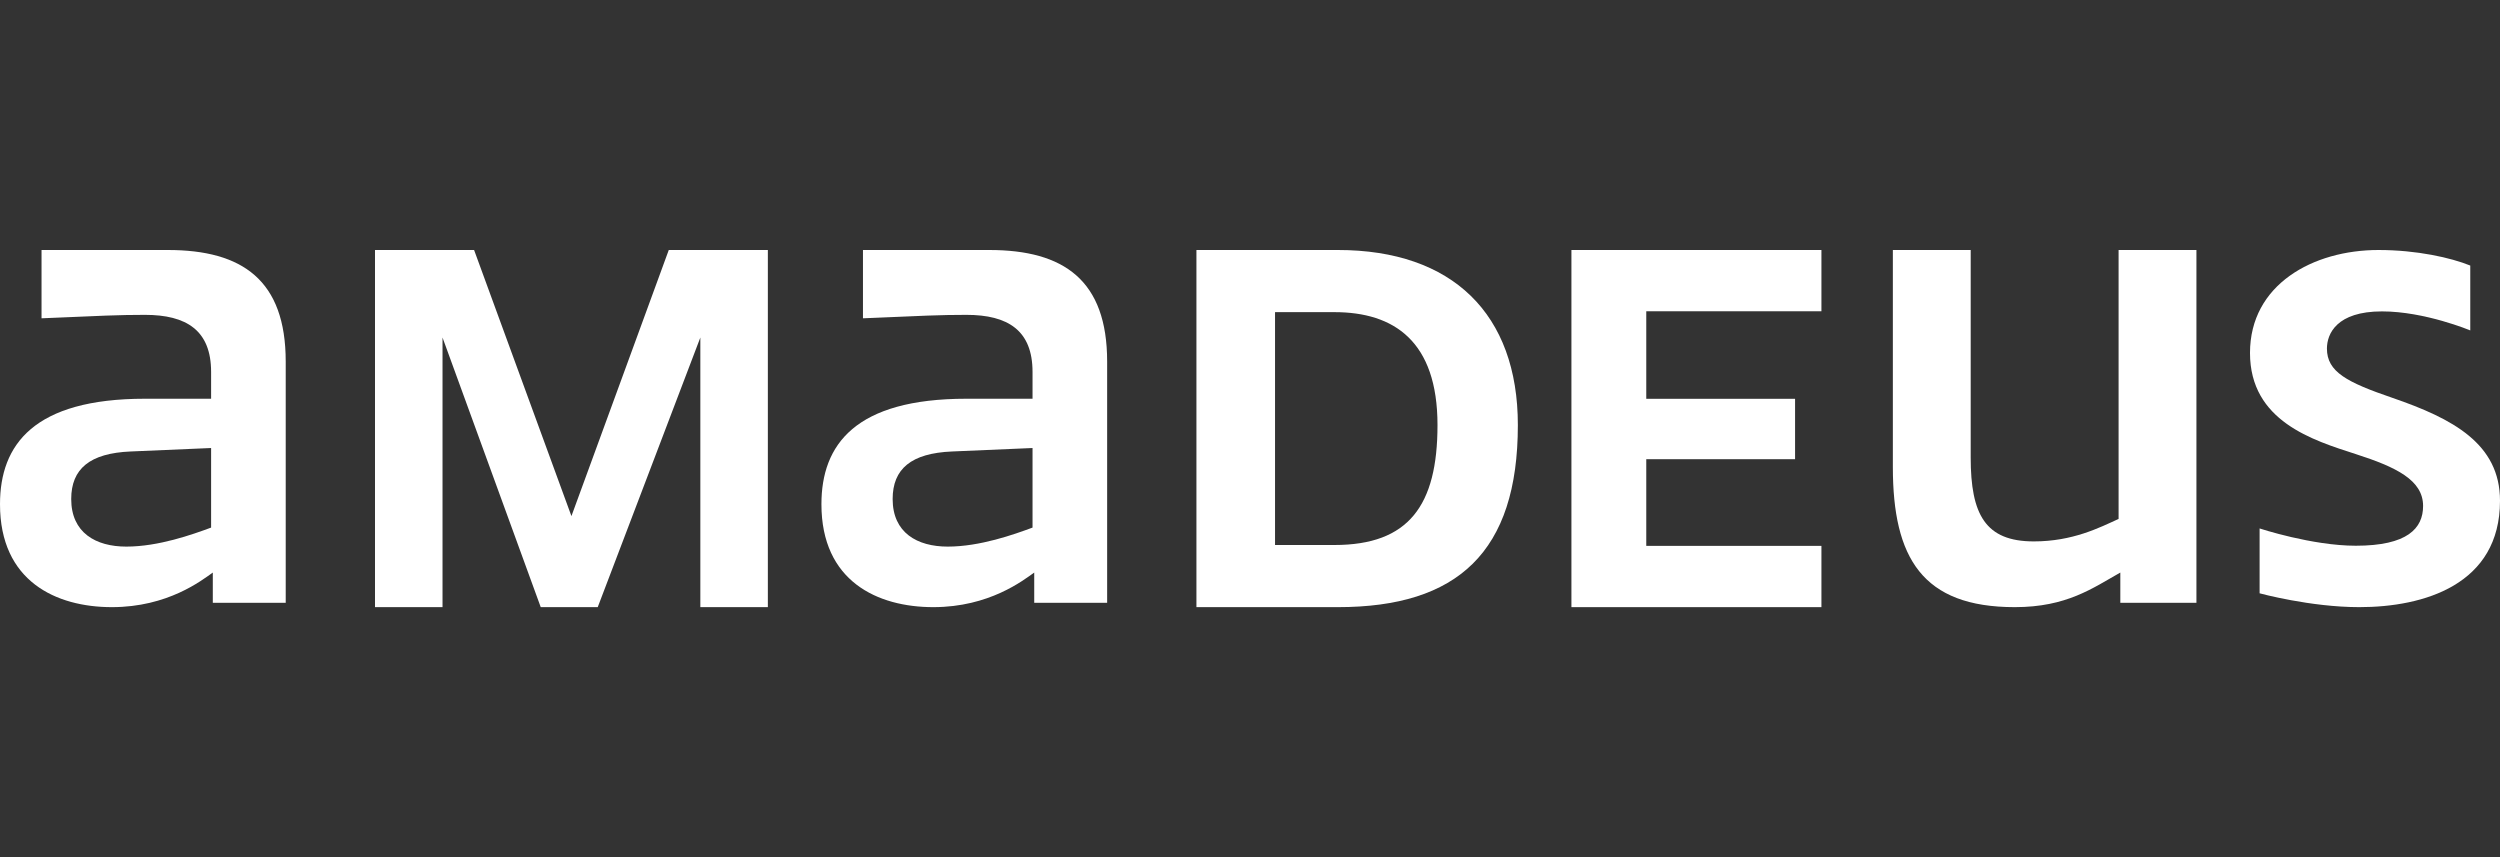
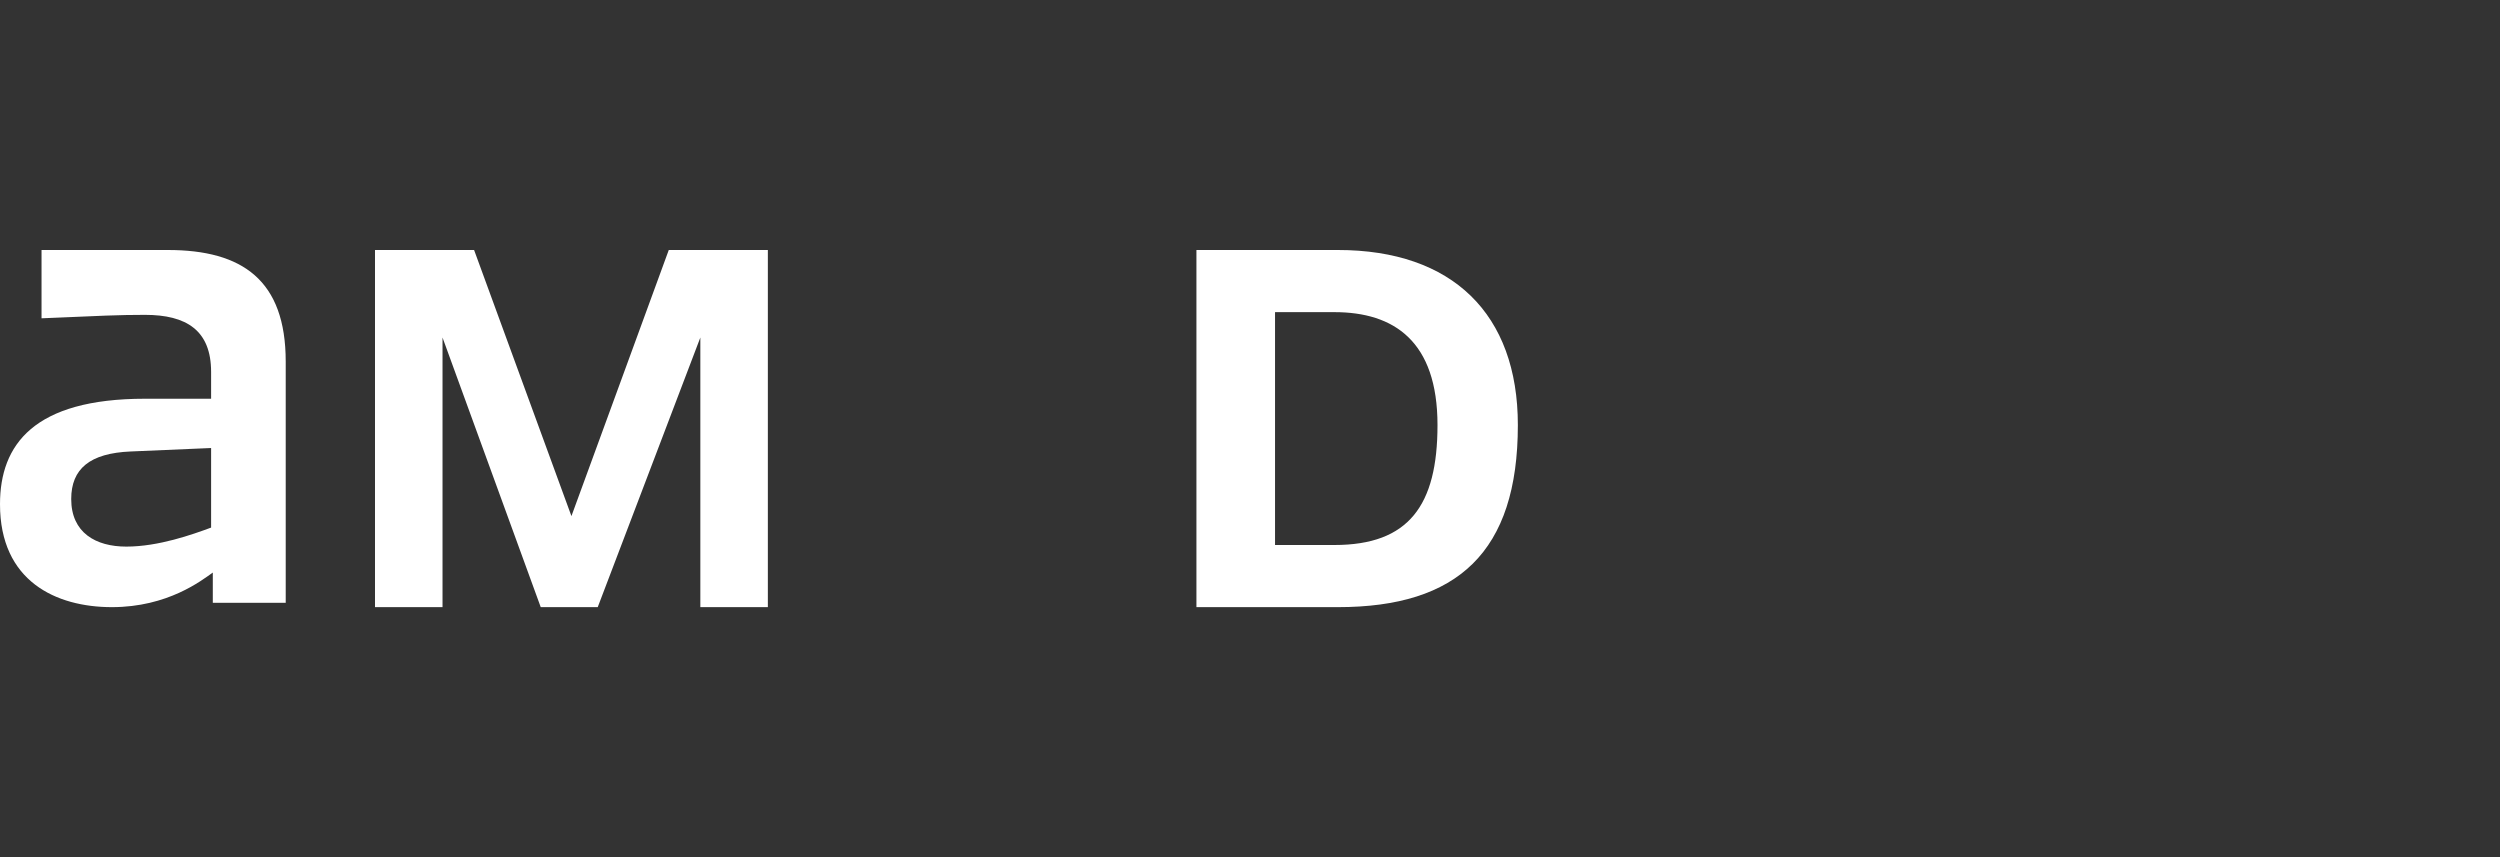
<svg xmlns="http://www.w3.org/2000/svg" width="140" height="48" viewBox="0 0 140 48" fill="none">
  <rect x="0" y="0" width="140" height="48" fill="#333333" stroke="none" />
-   <path d="M133.979 22.281C131.434 21.409 130.308 20.828 130.308 19.521C130.308 18.697 130.847 17.438 133.392 17.438C135.79 17.438 138.335 18.503 138.335 18.503V14.871C137.259 14.435 135.35 14 133.196 14C129.524 14 126 15.937 126 19.763C126 23.589 129.524 24.653 131.923 25.429C134.175 26.155 135.693 26.881 135.693 28.334C135.693 29.593 134.811 30.561 131.923 30.561C129.476 30.561 126.538 29.593 126.538 29.593V33.225C126.538 33.225 129.378 34 132.119 34C135.742 34 140 32.741 140 28.043C140 24.847 137.357 23.443 133.979 22.281Z" fill="white" />
  <path d="M43 34V14H37.451L32 28.902L26.549 14H21V34H24.781V18.902L30.281 34H33.473L39.219 18.902V34H43Z" fill="white" />
-   <path d="M55.4 14H48.326V17.825C51.697 17.68 52.647 17.632 54.119 17.632C56.445 17.632 57.822 18.503 57.822 20.828V22.329H54.119C47.899 22.329 46 24.896 46 28.237C46 32.547 49.134 34 52.267 34C55.401 34 57.3 32.499 57.917 32.063V33.757H62V20.247C62 15.695 59.579 14 55.4 14ZM57.822 29.545C56.778 29.932 54.878 30.61 53.074 30.61C51.365 30.61 49.988 29.835 49.988 27.947C49.988 26.251 51.033 25.38 53.312 25.283L57.822 25.089L57.822 29.545Z" fill="white" />
-   <path d="M92.191 17.431H102V14H88V34H102V30.569H92.191V25.715H100.524V22.333H92.191V17.431Z" fill="white" />
-   <path d="M123 33.757V14H118.641V29.06C117.576 29.545 116.074 30.319 113.895 30.319C111.182 30.319 110.359 28.818 110.359 25.622V14H106V26.155C106 31.239 107.647 34 112.829 34C115.736 34 117.188 32.935 118.738 32.063V33.757H123Z" fill="white" />
  <path d="M74.924 14H67V34H74.924C81.625 34 85 30.912 85 23.804C85 17.578 81.332 14 74.924 14ZM74.728 30.52H71.402V17.48H74.728C78.054 17.48 80.5 19.098 80.5 23.804C80.5 28.314 78.886 30.52 74.728 30.52Z" fill="white" />
  <path d="M9.401 14H2.326V17.825C5.697 17.68 6.647 17.632 8.119 17.632C10.445 17.632 11.822 18.503 11.822 20.828V22.329H8.119C1.899 22.329 0 24.896 0 28.237C0 32.547 3.134 34 6.267 34C9.401 34 11.3 32.499 11.917 32.063V33.757H16V20.247C16 15.695 13.579 14 9.401 14ZM11.822 29.545C10.777 29.932 8.878 30.61 7.074 30.61C5.365 30.61 3.988 29.835 3.988 27.947C3.988 26.251 5.033 25.38 7.312 25.283L11.822 25.089L11.822 29.545Z" fill="white" />
</svg>